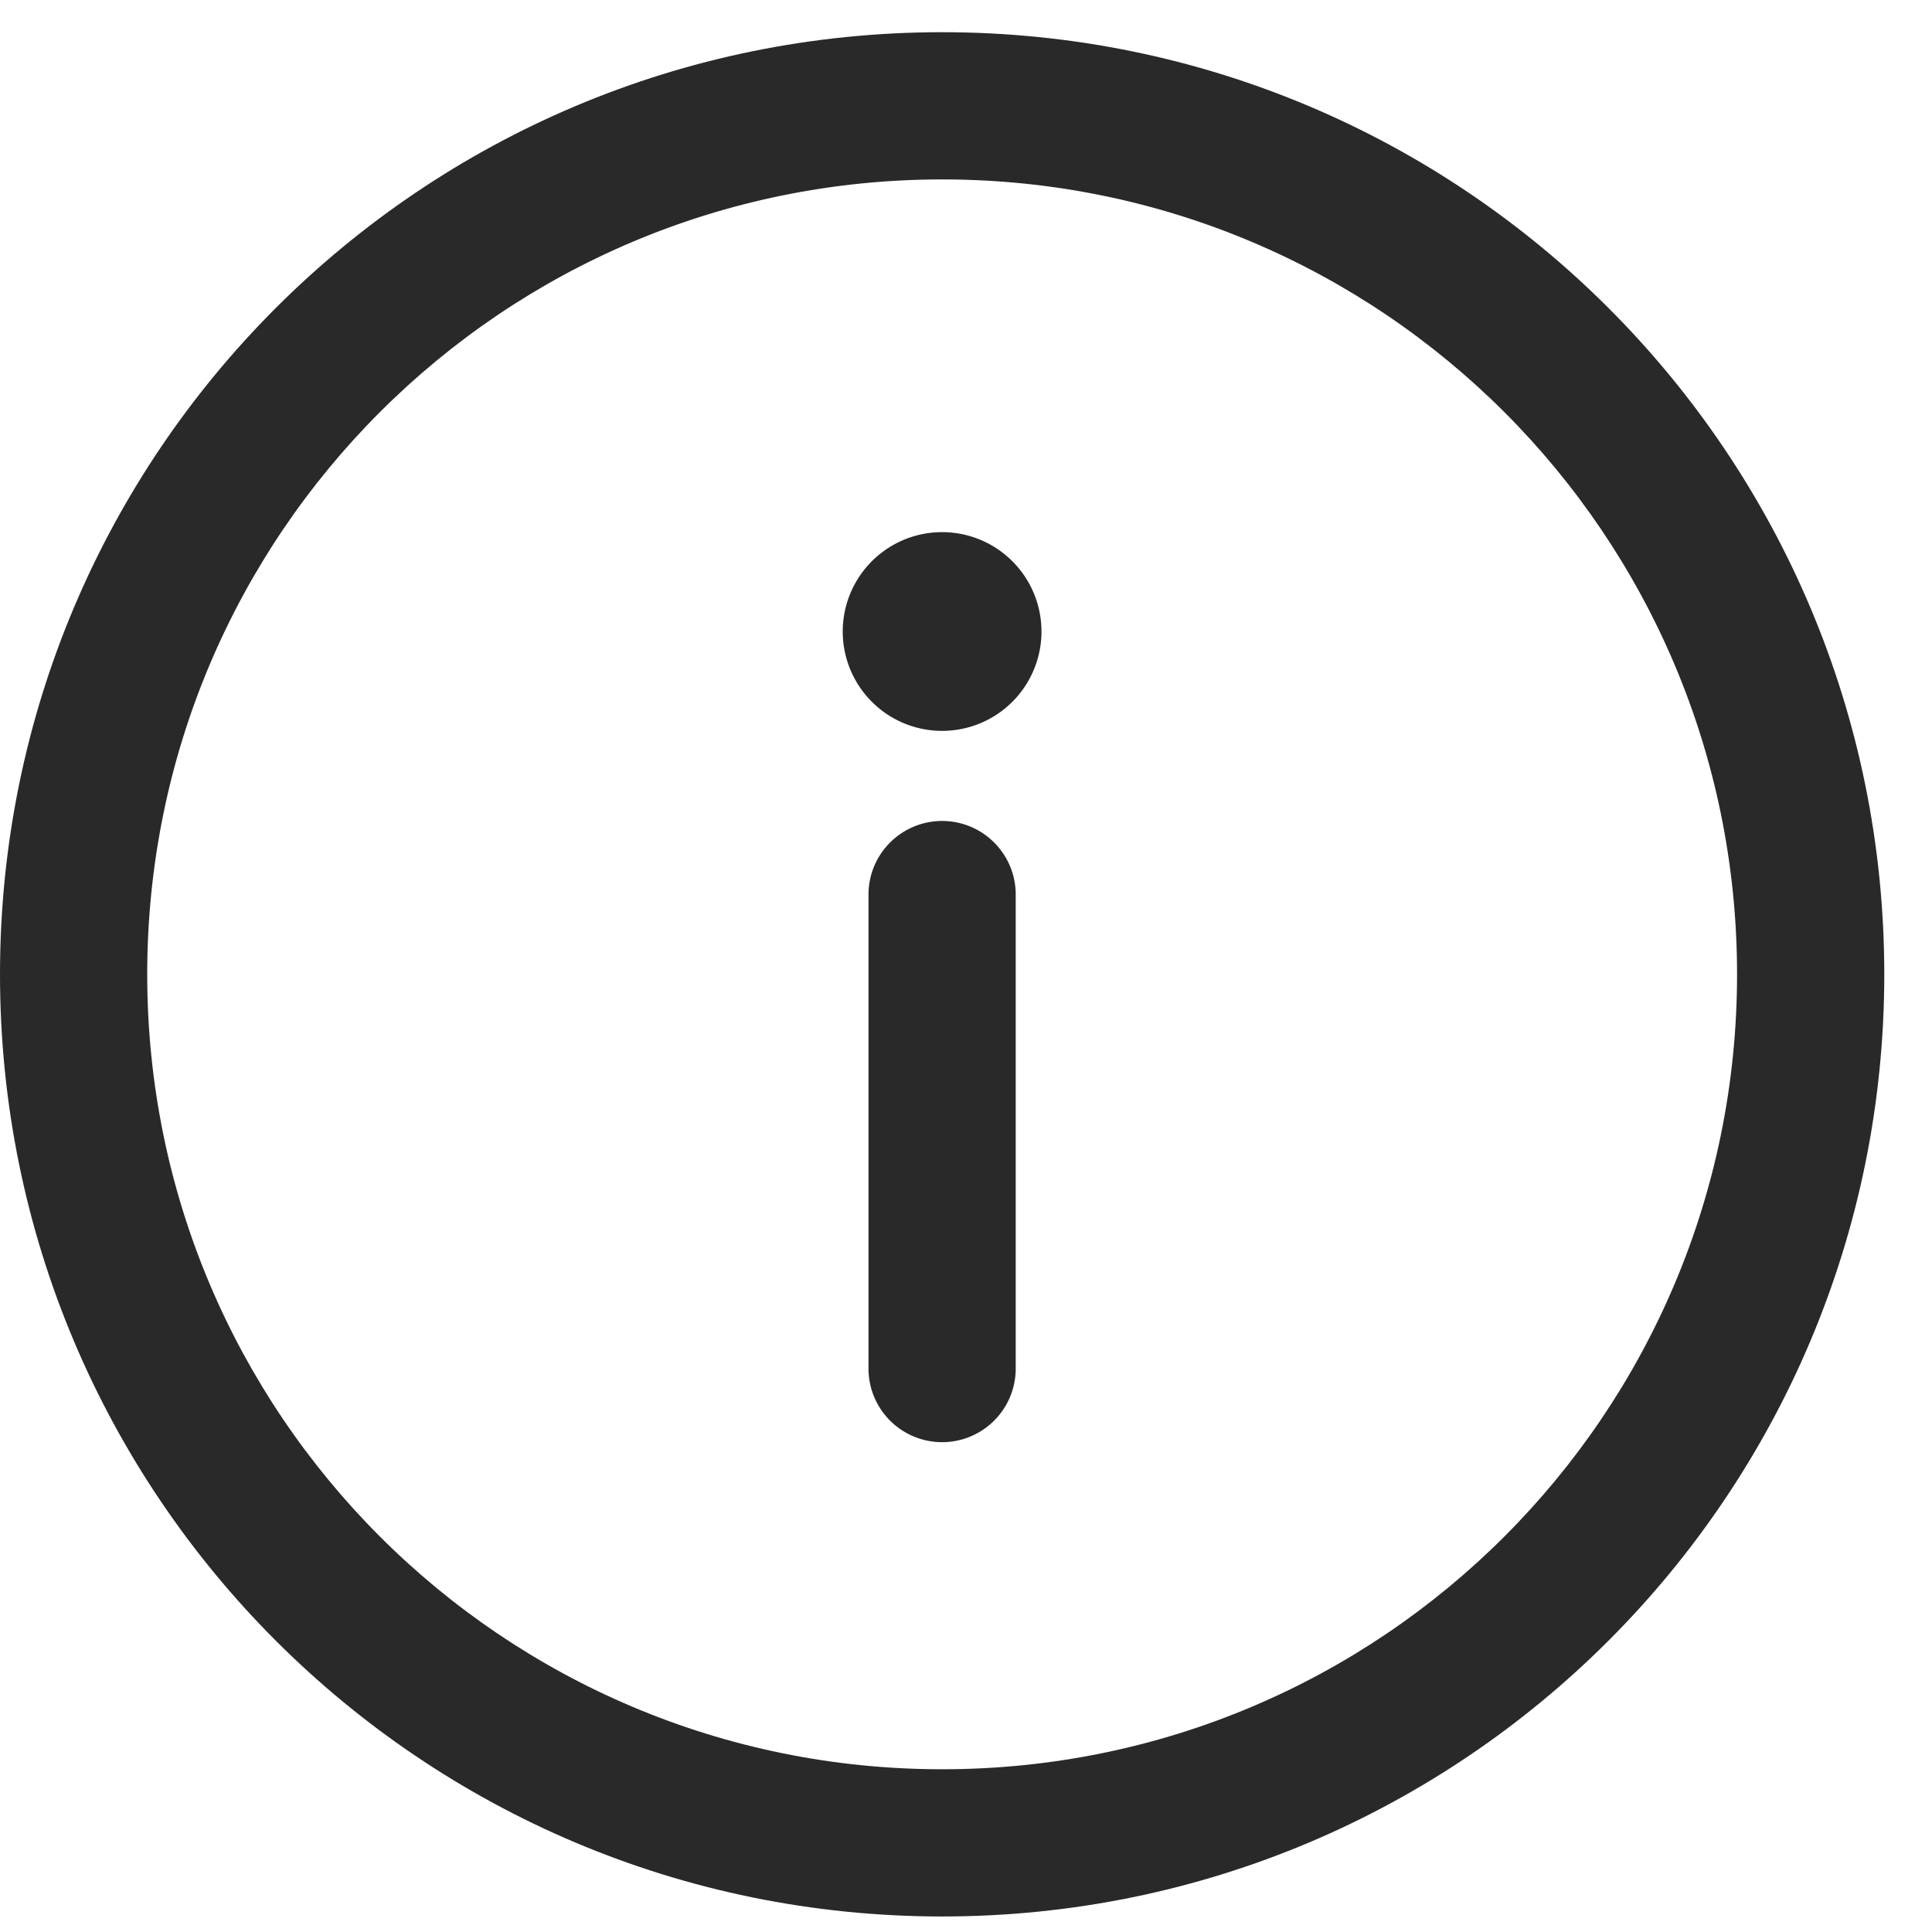
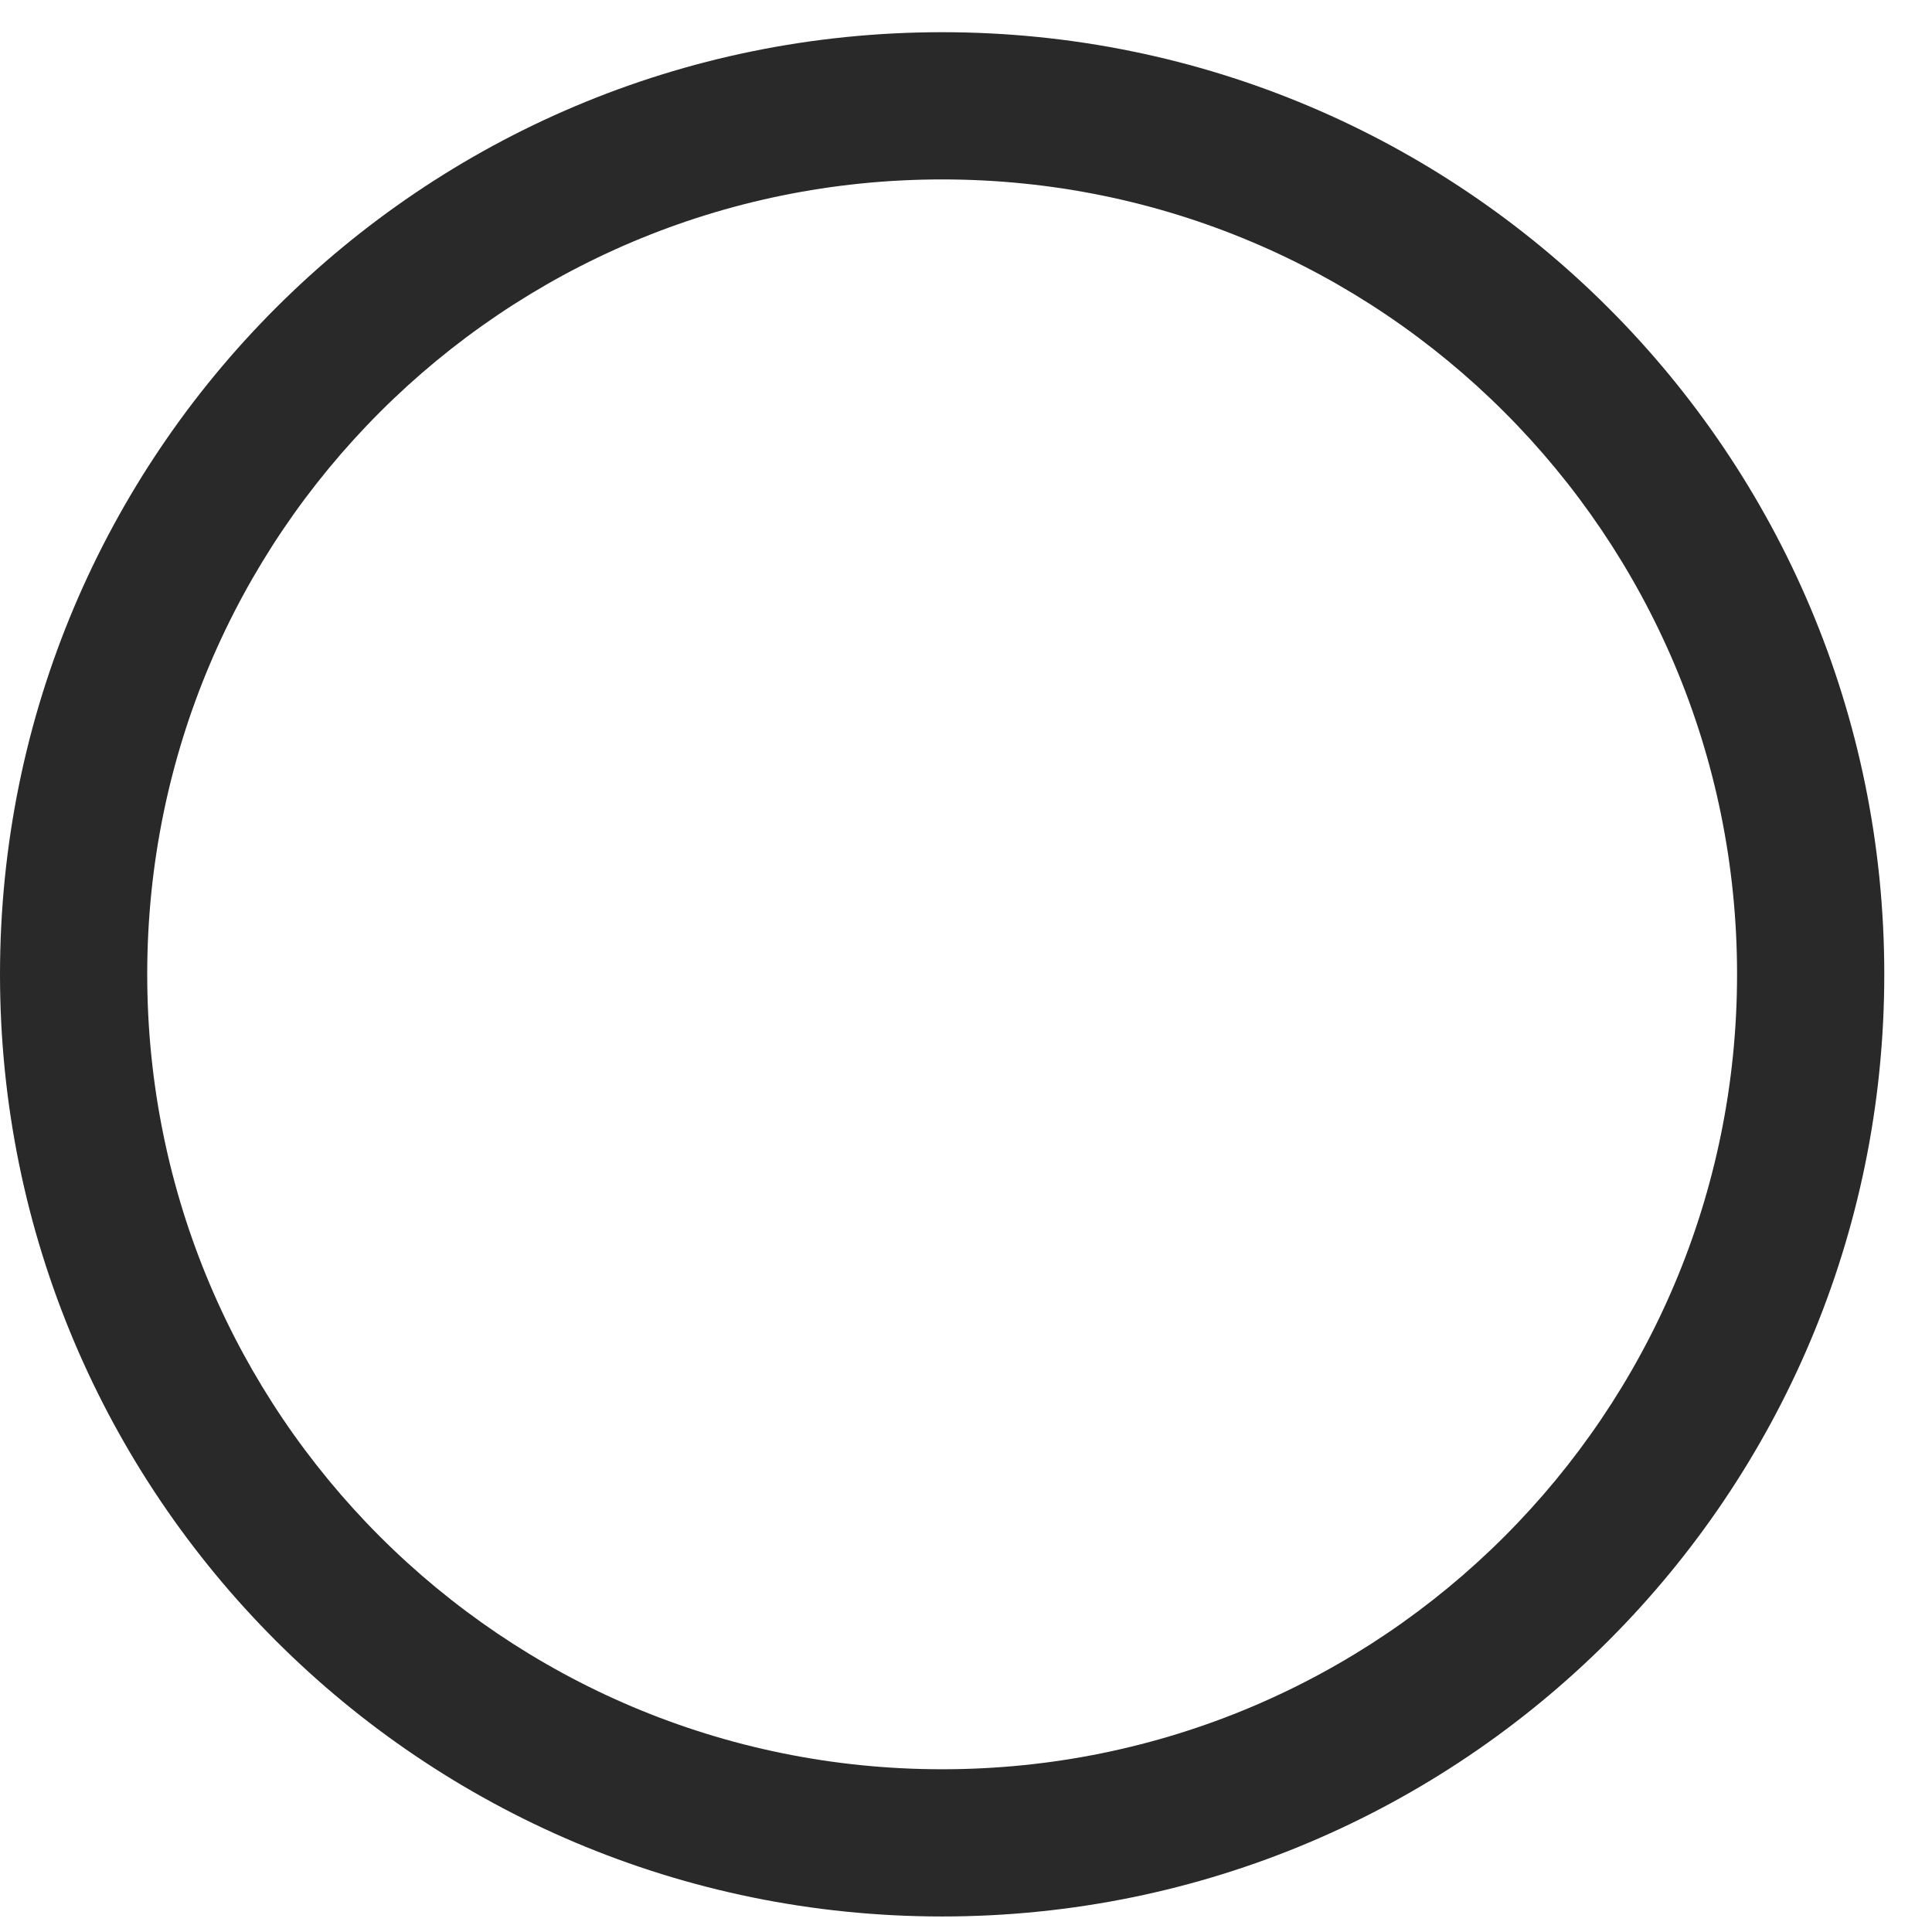
<svg xmlns="http://www.w3.org/2000/svg" width="30" height="30" viewBox="0 0 30 30">
  <g>
    <g>
      <g>
        <g>
          <g>
            <path fill="#292929" d="M14.63 27.473c-6.823 0-12.344-5.521-12.344-12.344 0-6.822 5.521-12.343 12.343-12.343 6.823 0 12.344 5.521 12.344 12.343 0 6.823-5.521 12.344-12.344 12.344zM14.63.5C6.542.5 0 7.044 0 15.13c0 8.086 6.544 14.629 14.63 14.629 8.086 0 14.629-6.544 14.629-14.63C29.259 7.043 22.715.5 14.629.5z" />
          </g>
        </g>
      </g>
      <g>
        <g>
          <g>
-             <path fill="#292929" d="M14.63 12.748c-.632 0-1.144.512-1.144 1.143v7.36a1.143 1.143 0 1 0 2.286 0v-7.36c0-.631-.511-1.143-1.143-1.143z" />
-           </g>
+             </g>
        </g>
      </g>
      <g>
        <g>
          <g>
-             <path fill="#292929" d="M13.086 9.806a1.543 1.543 0 1 1 3.086 0 1.543 1.543 0 0 1-3.086 0z" />
-           </g>
+             </g>
        </g>
      </g>
    </g>
  </g>
</svg>